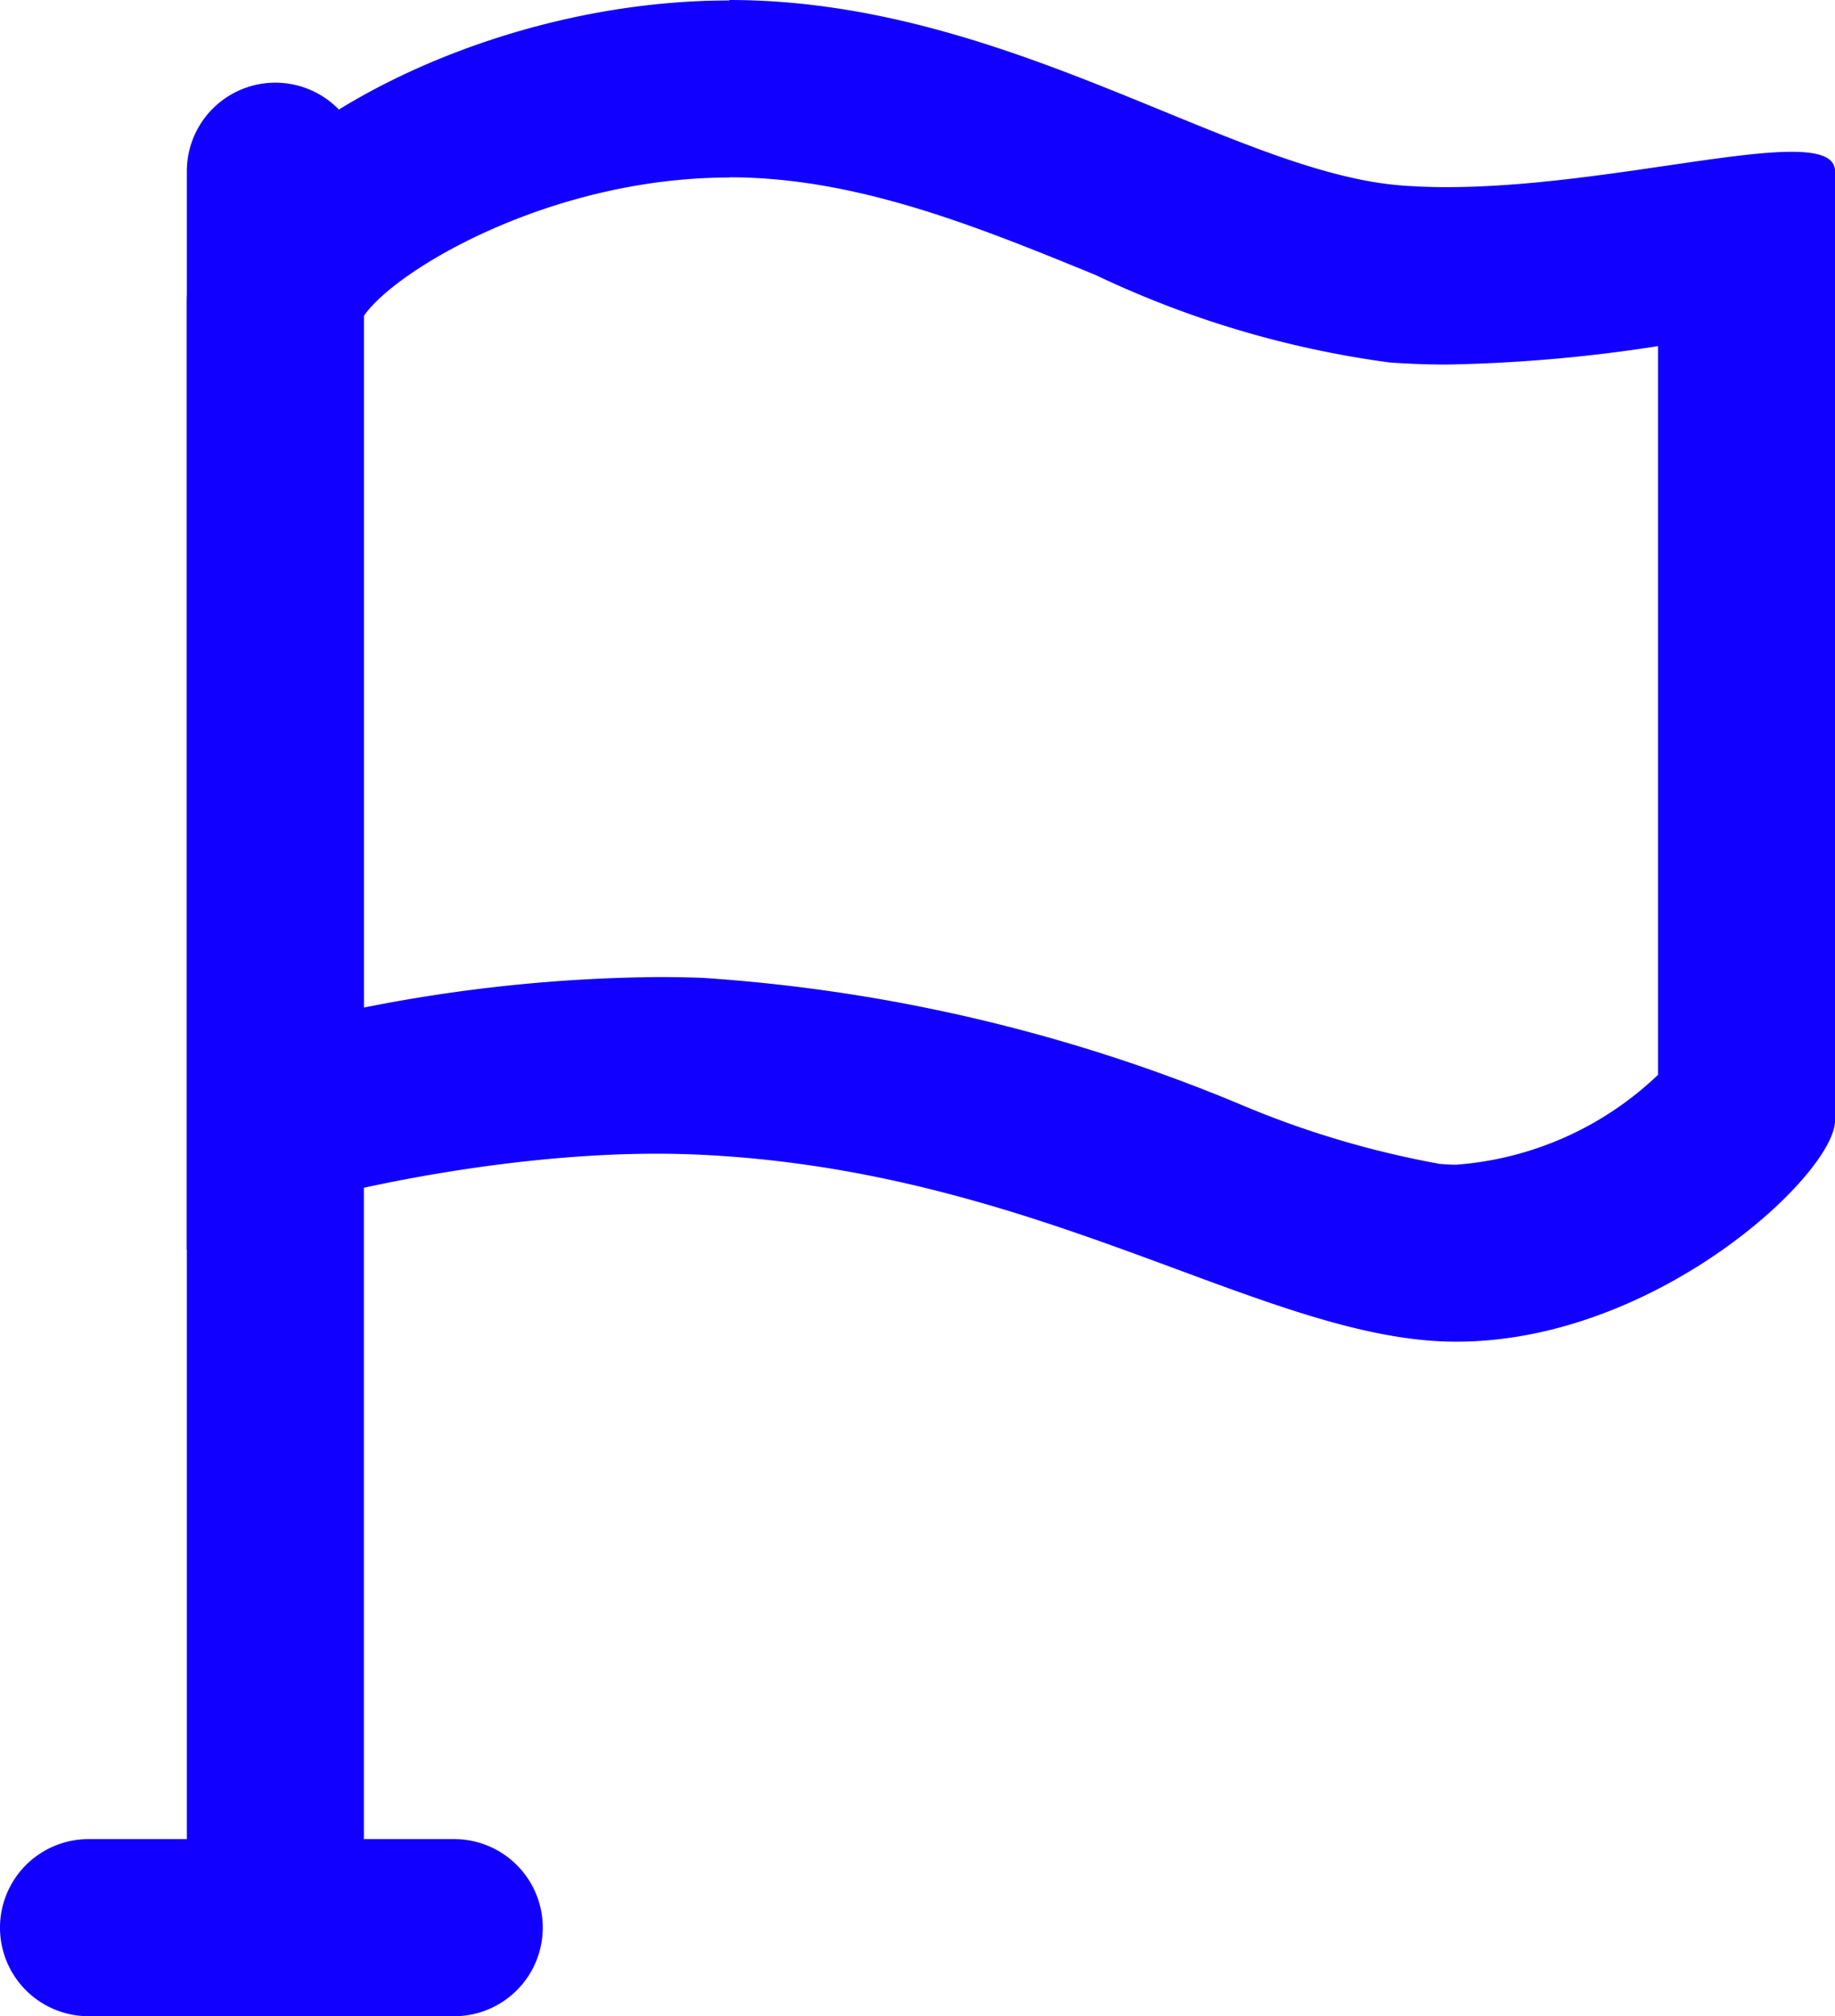
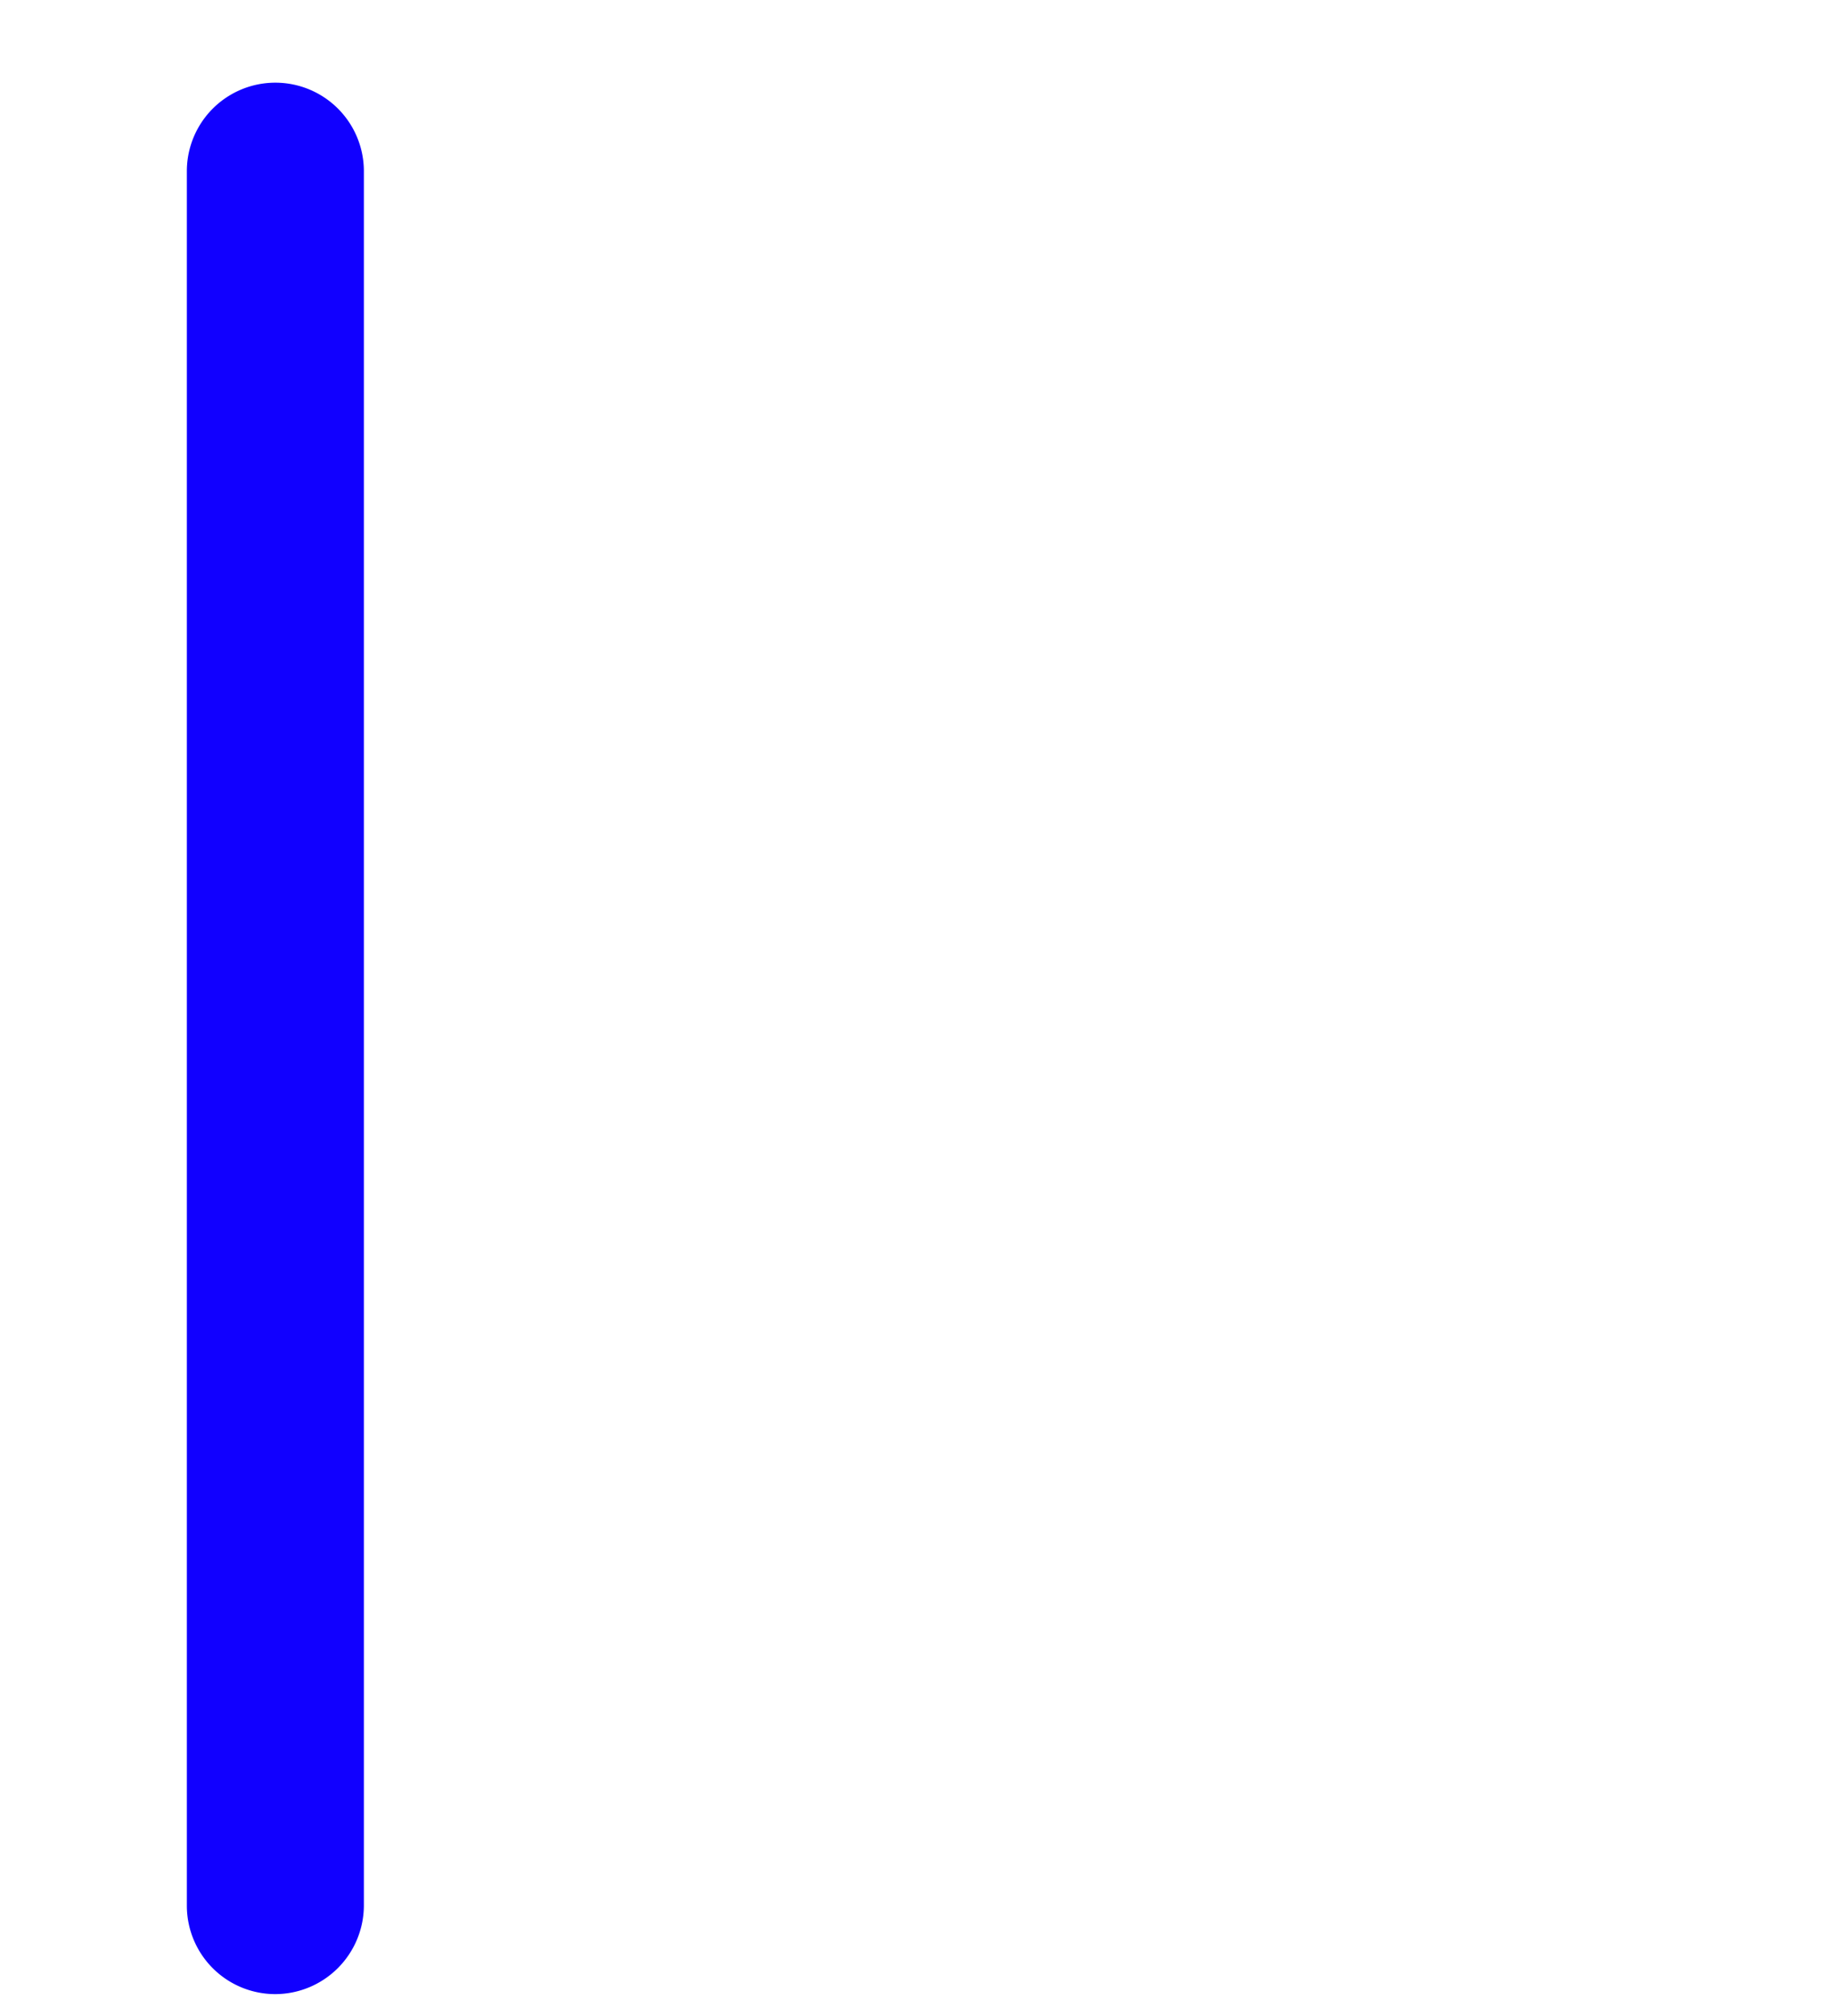
<svg xmlns="http://www.w3.org/2000/svg" width="39.824" height="43.747" viewBox="0 0 39.824 43.747">
  <defs>
    <style>.a{fill:#10f;}</style>
  </defs>
  <g transform="translate(-190.9 -127.3)">
    <path class="a" d="M263.121,199.874a1.92,1.92,0,0,1-1.921-1.921V160.321a1.921,1.921,0,1,1,3.842,0v37.632A1.928,1.928,0,0,1,263.121,199.874Z" transform="translate(-66.245 -29.306)" />
-     <path class="a" d="M200.758,171.047h-7.937a1.921,1.921,0,1,1,0-3.842h7.937a1.921,1.921,0,0,1,0,3.842Zm5.97-39.9c2.775,0,5.4,1.079,7.943,2.117a21.445,21.445,0,0,0,6.38,1.9c.4.029.819.046,1.24.046a33.358,33.358,0,0,0,4.592-.4v15.811a7.1,7.1,0,0,1-4.378,1.95c-.121,0-.236-.006-.358-.017a20.372,20.372,0,0,1-4.372-1.309,36.5,36.5,0,0,0-11.635-2.728c-.317-.012-.646-.017-.975-.017a34.1,34.1,0,0,0-6.374.663v-15c.681-1.009,4.067-3.011,7.937-3.011m0-3.842c-5.9,0-11.773,3.536-11.773,6.553v20.575c0-.531,5.514-2.111,10.216-2.105.271,0,.548.006.813.017,7.083.3,11.819,3.64,15.8,4.026q.363.035.727.035c4.338,0,8.214-3.64,8.214-4.8V131.021c0-.317-.352-.427-.946-.427-1.54,0-4.7.767-7.487.767-.323,0-.646-.012-.958-.035C217.636,131.049,212.762,127.3,206.728,127.3Z" transform="translate(0 0)" />
  </g>
</svg>